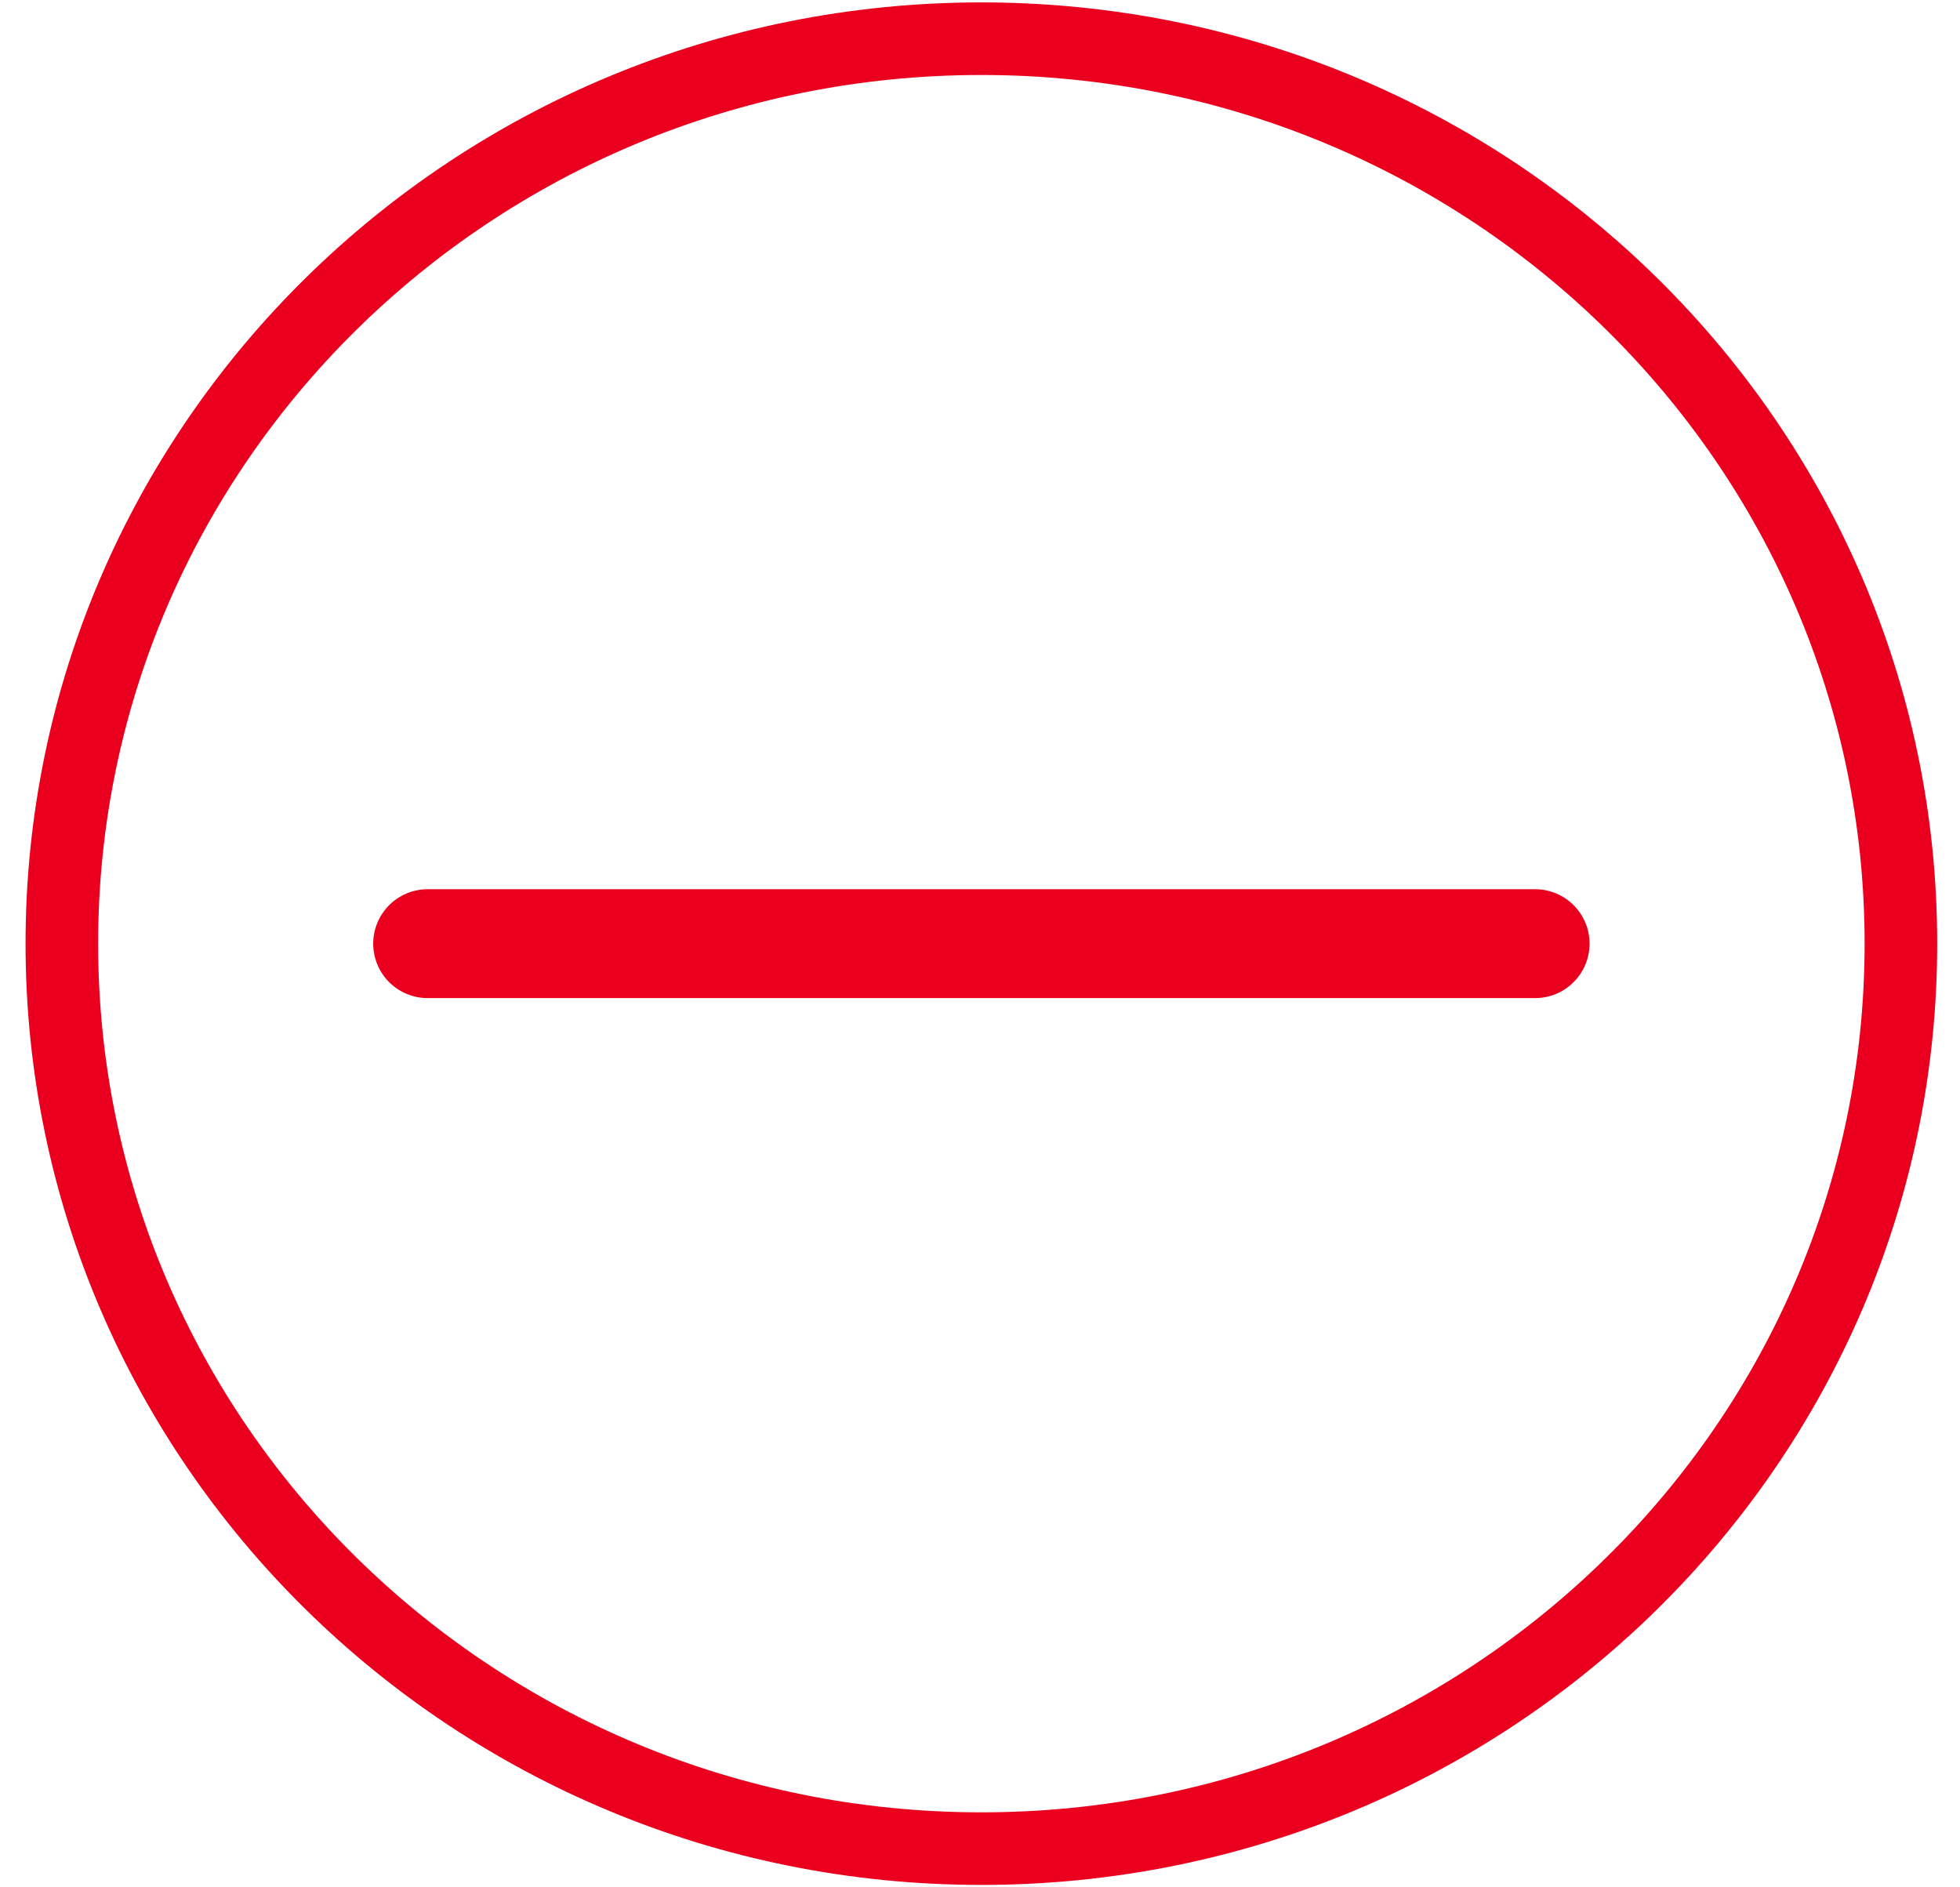
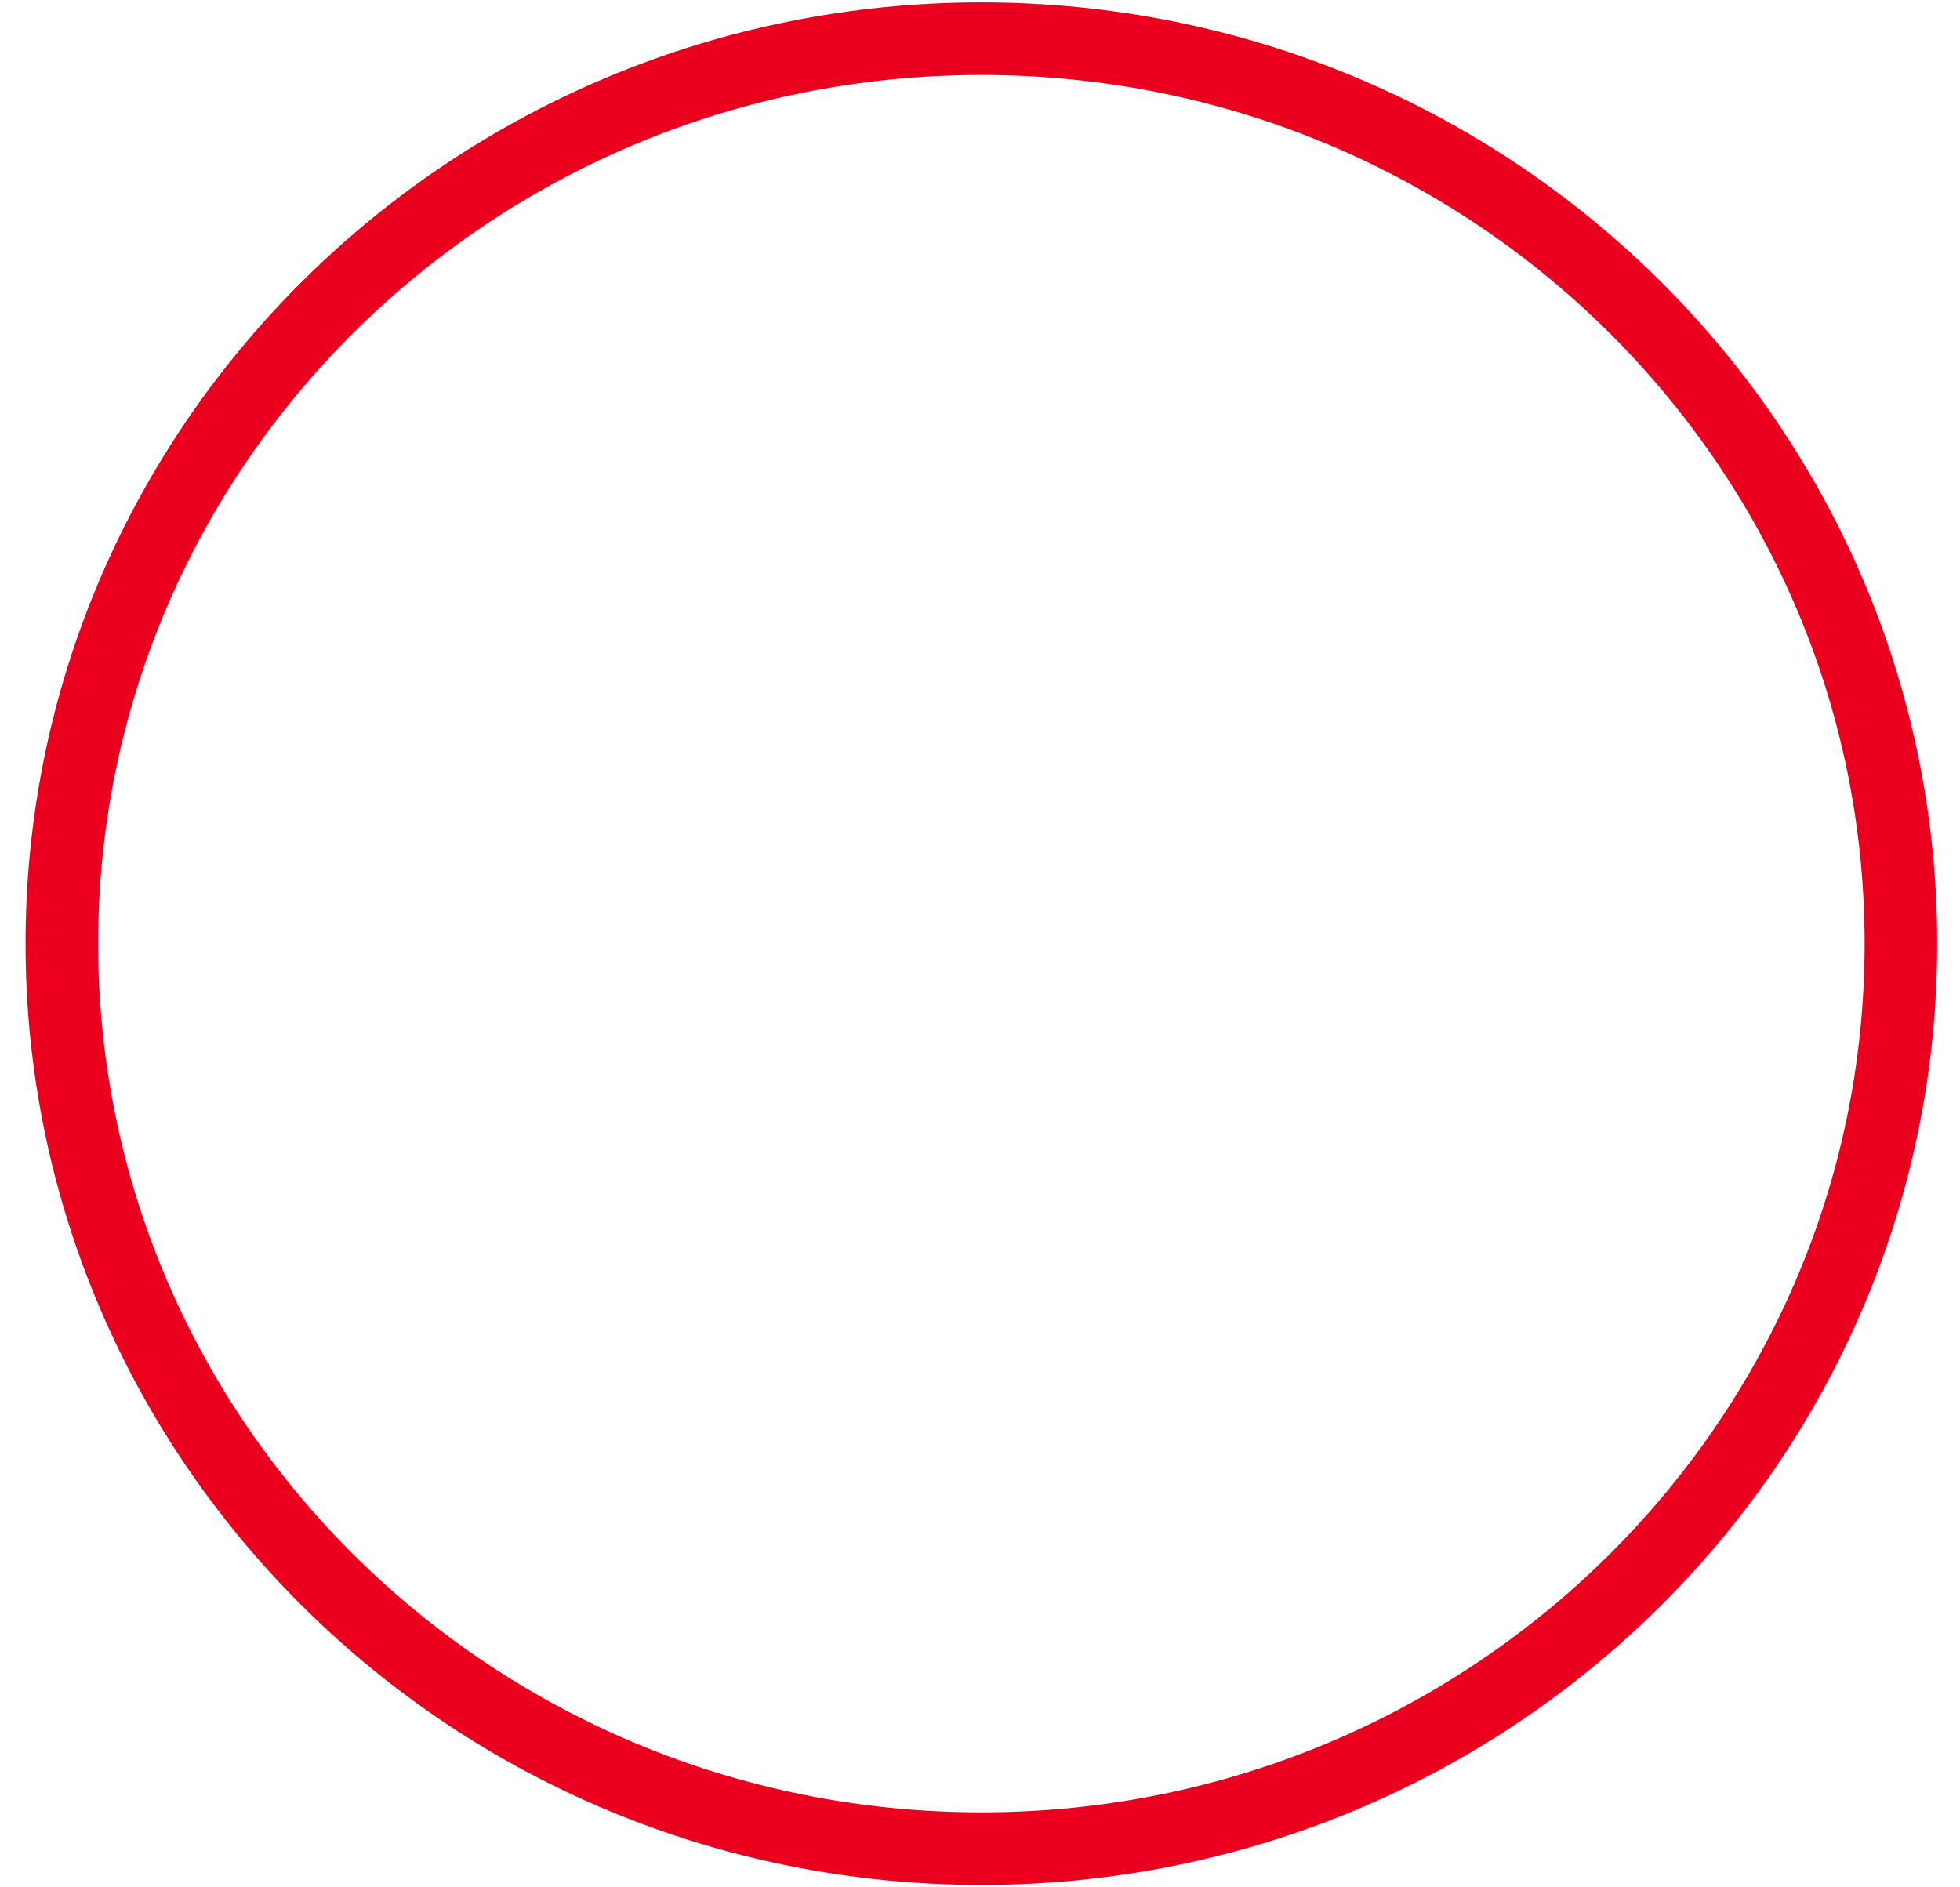
<svg xmlns="http://www.w3.org/2000/svg" width="27" height="26" viewBox="0 0 27 26" fill="none">
  <path d="M26.186 13C26.186 19.878 20.522 25.467 13.519 25.467C6.516 25.467 0.852 19.878 0.852 13C0.852 6.122 6.516 0.533 13.519 0.533C20.522 0.533 26.186 6.122 26.186 13Z" stroke="#EA001E" />
-   <path d="M5.891 13H21.147" stroke="#EA001E" stroke-width="1.5" stroke-linecap="round" />
</svg>